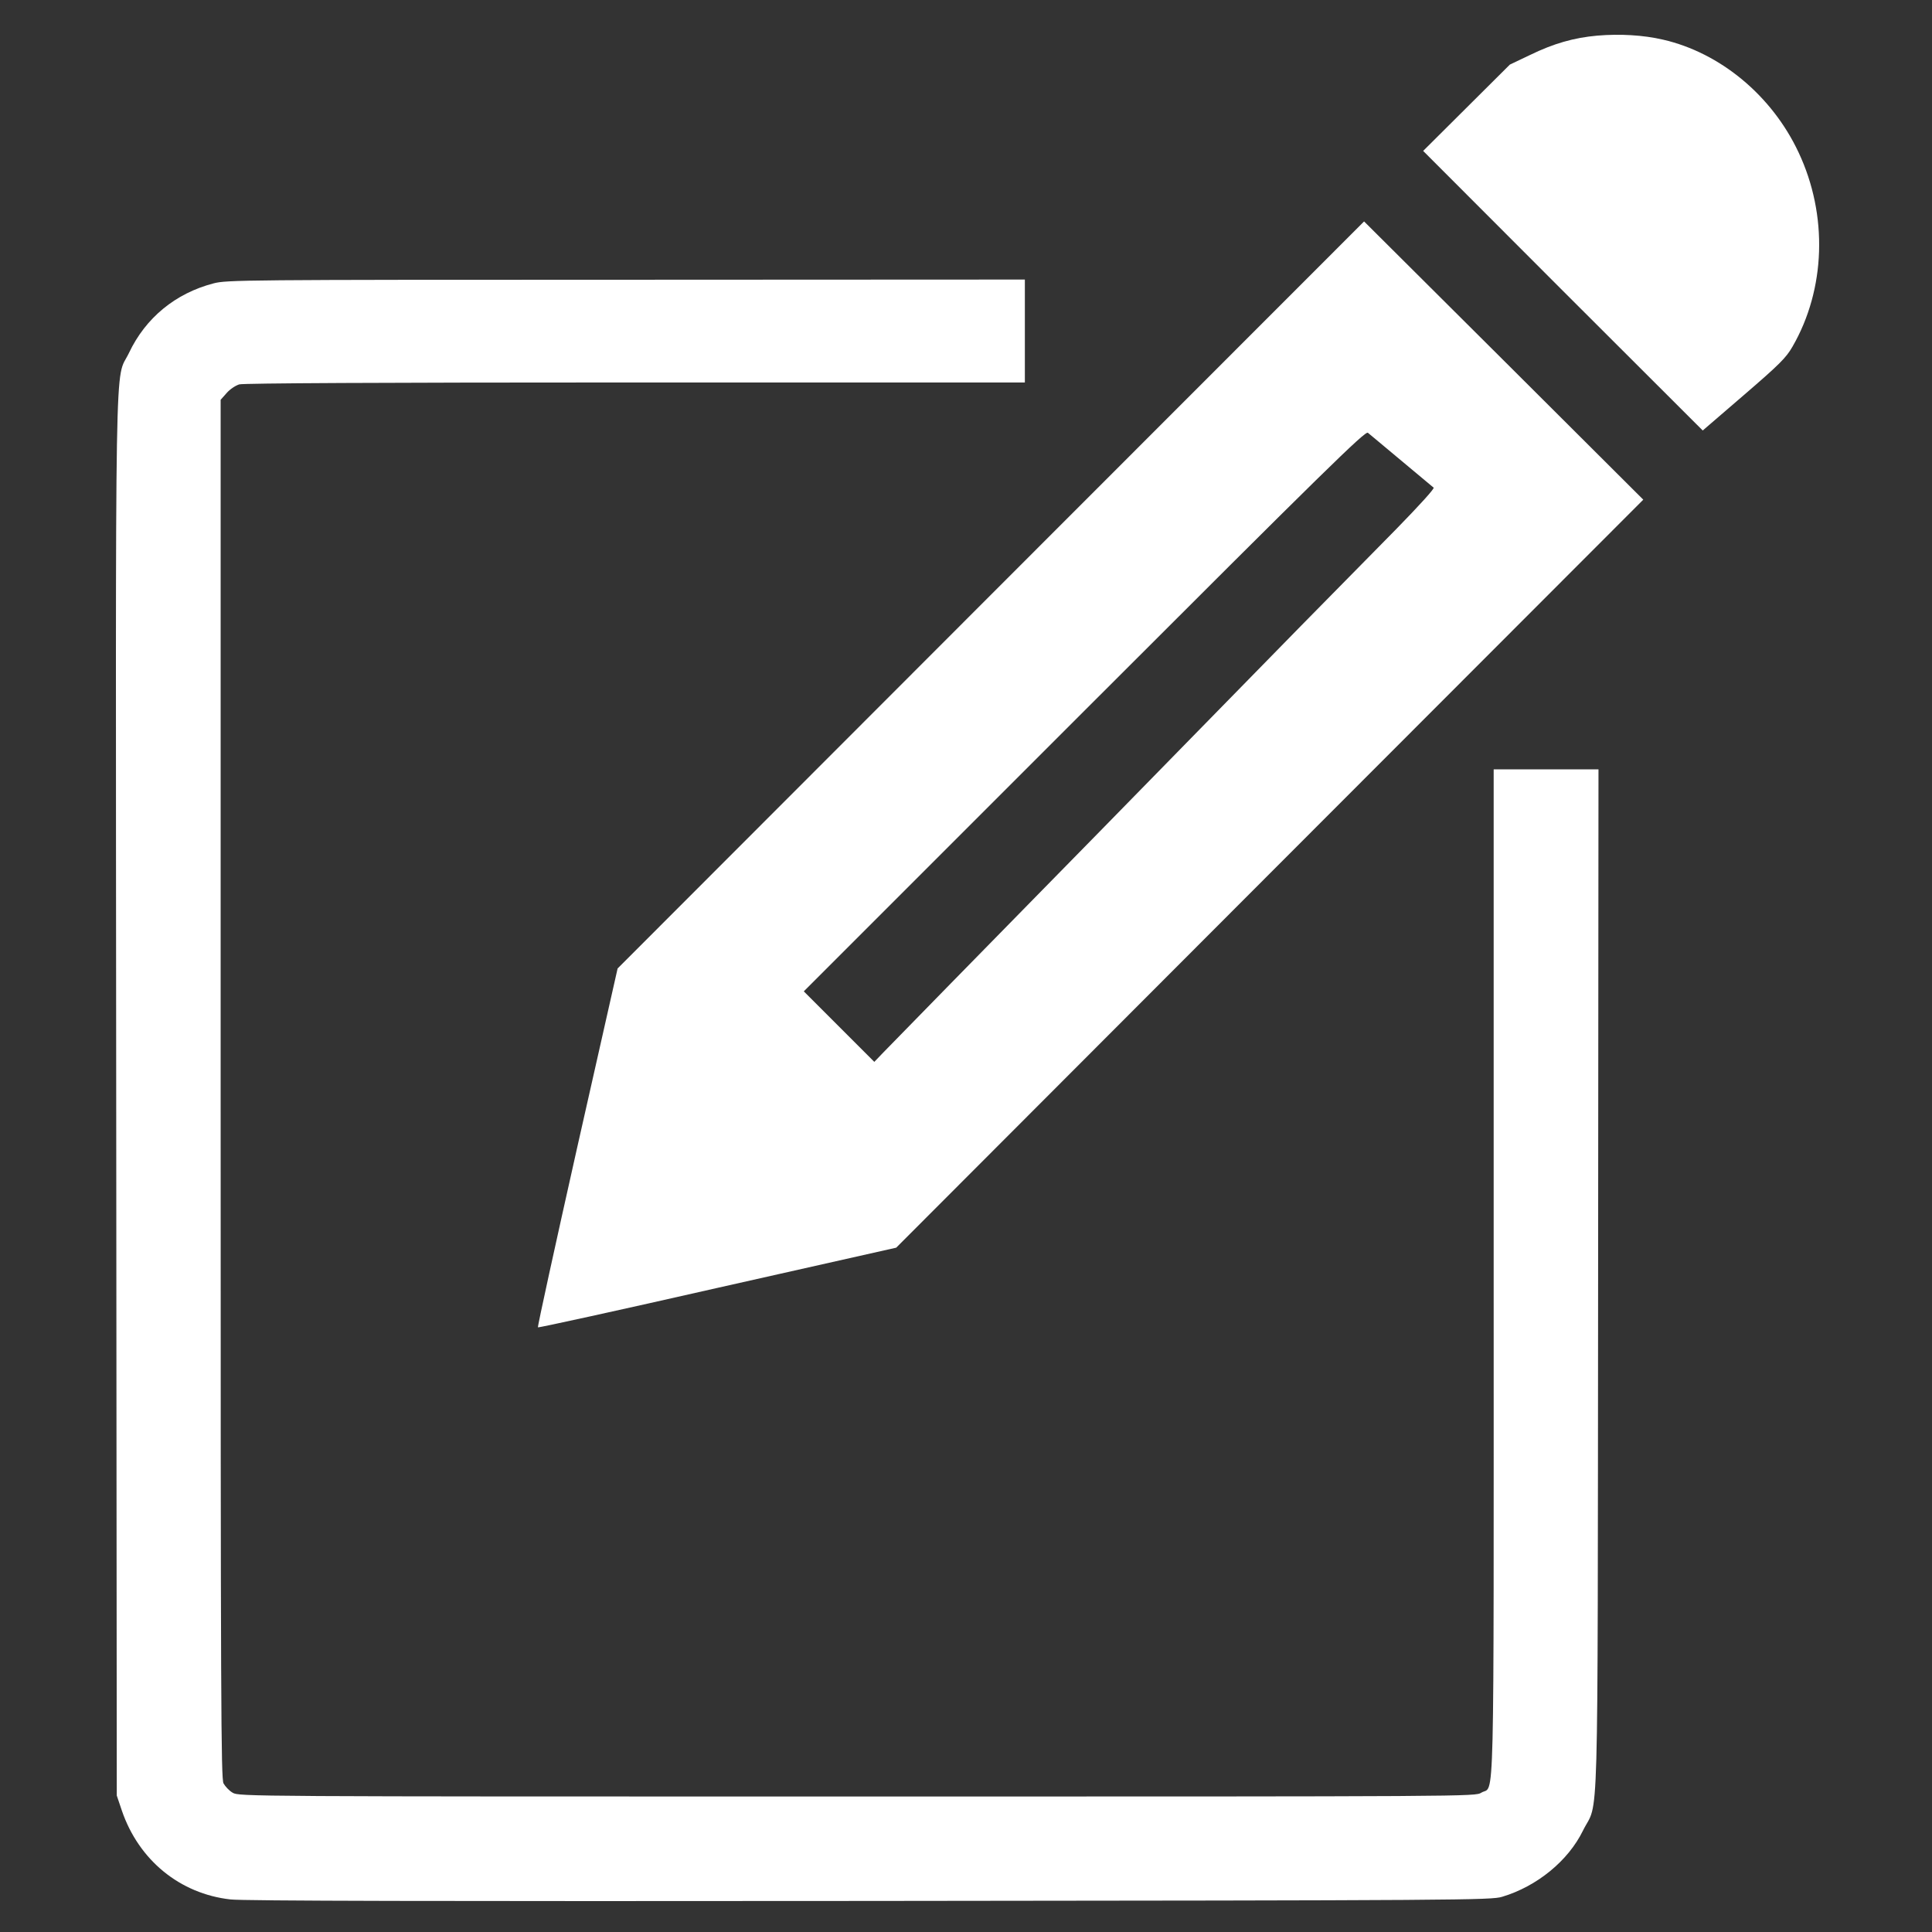
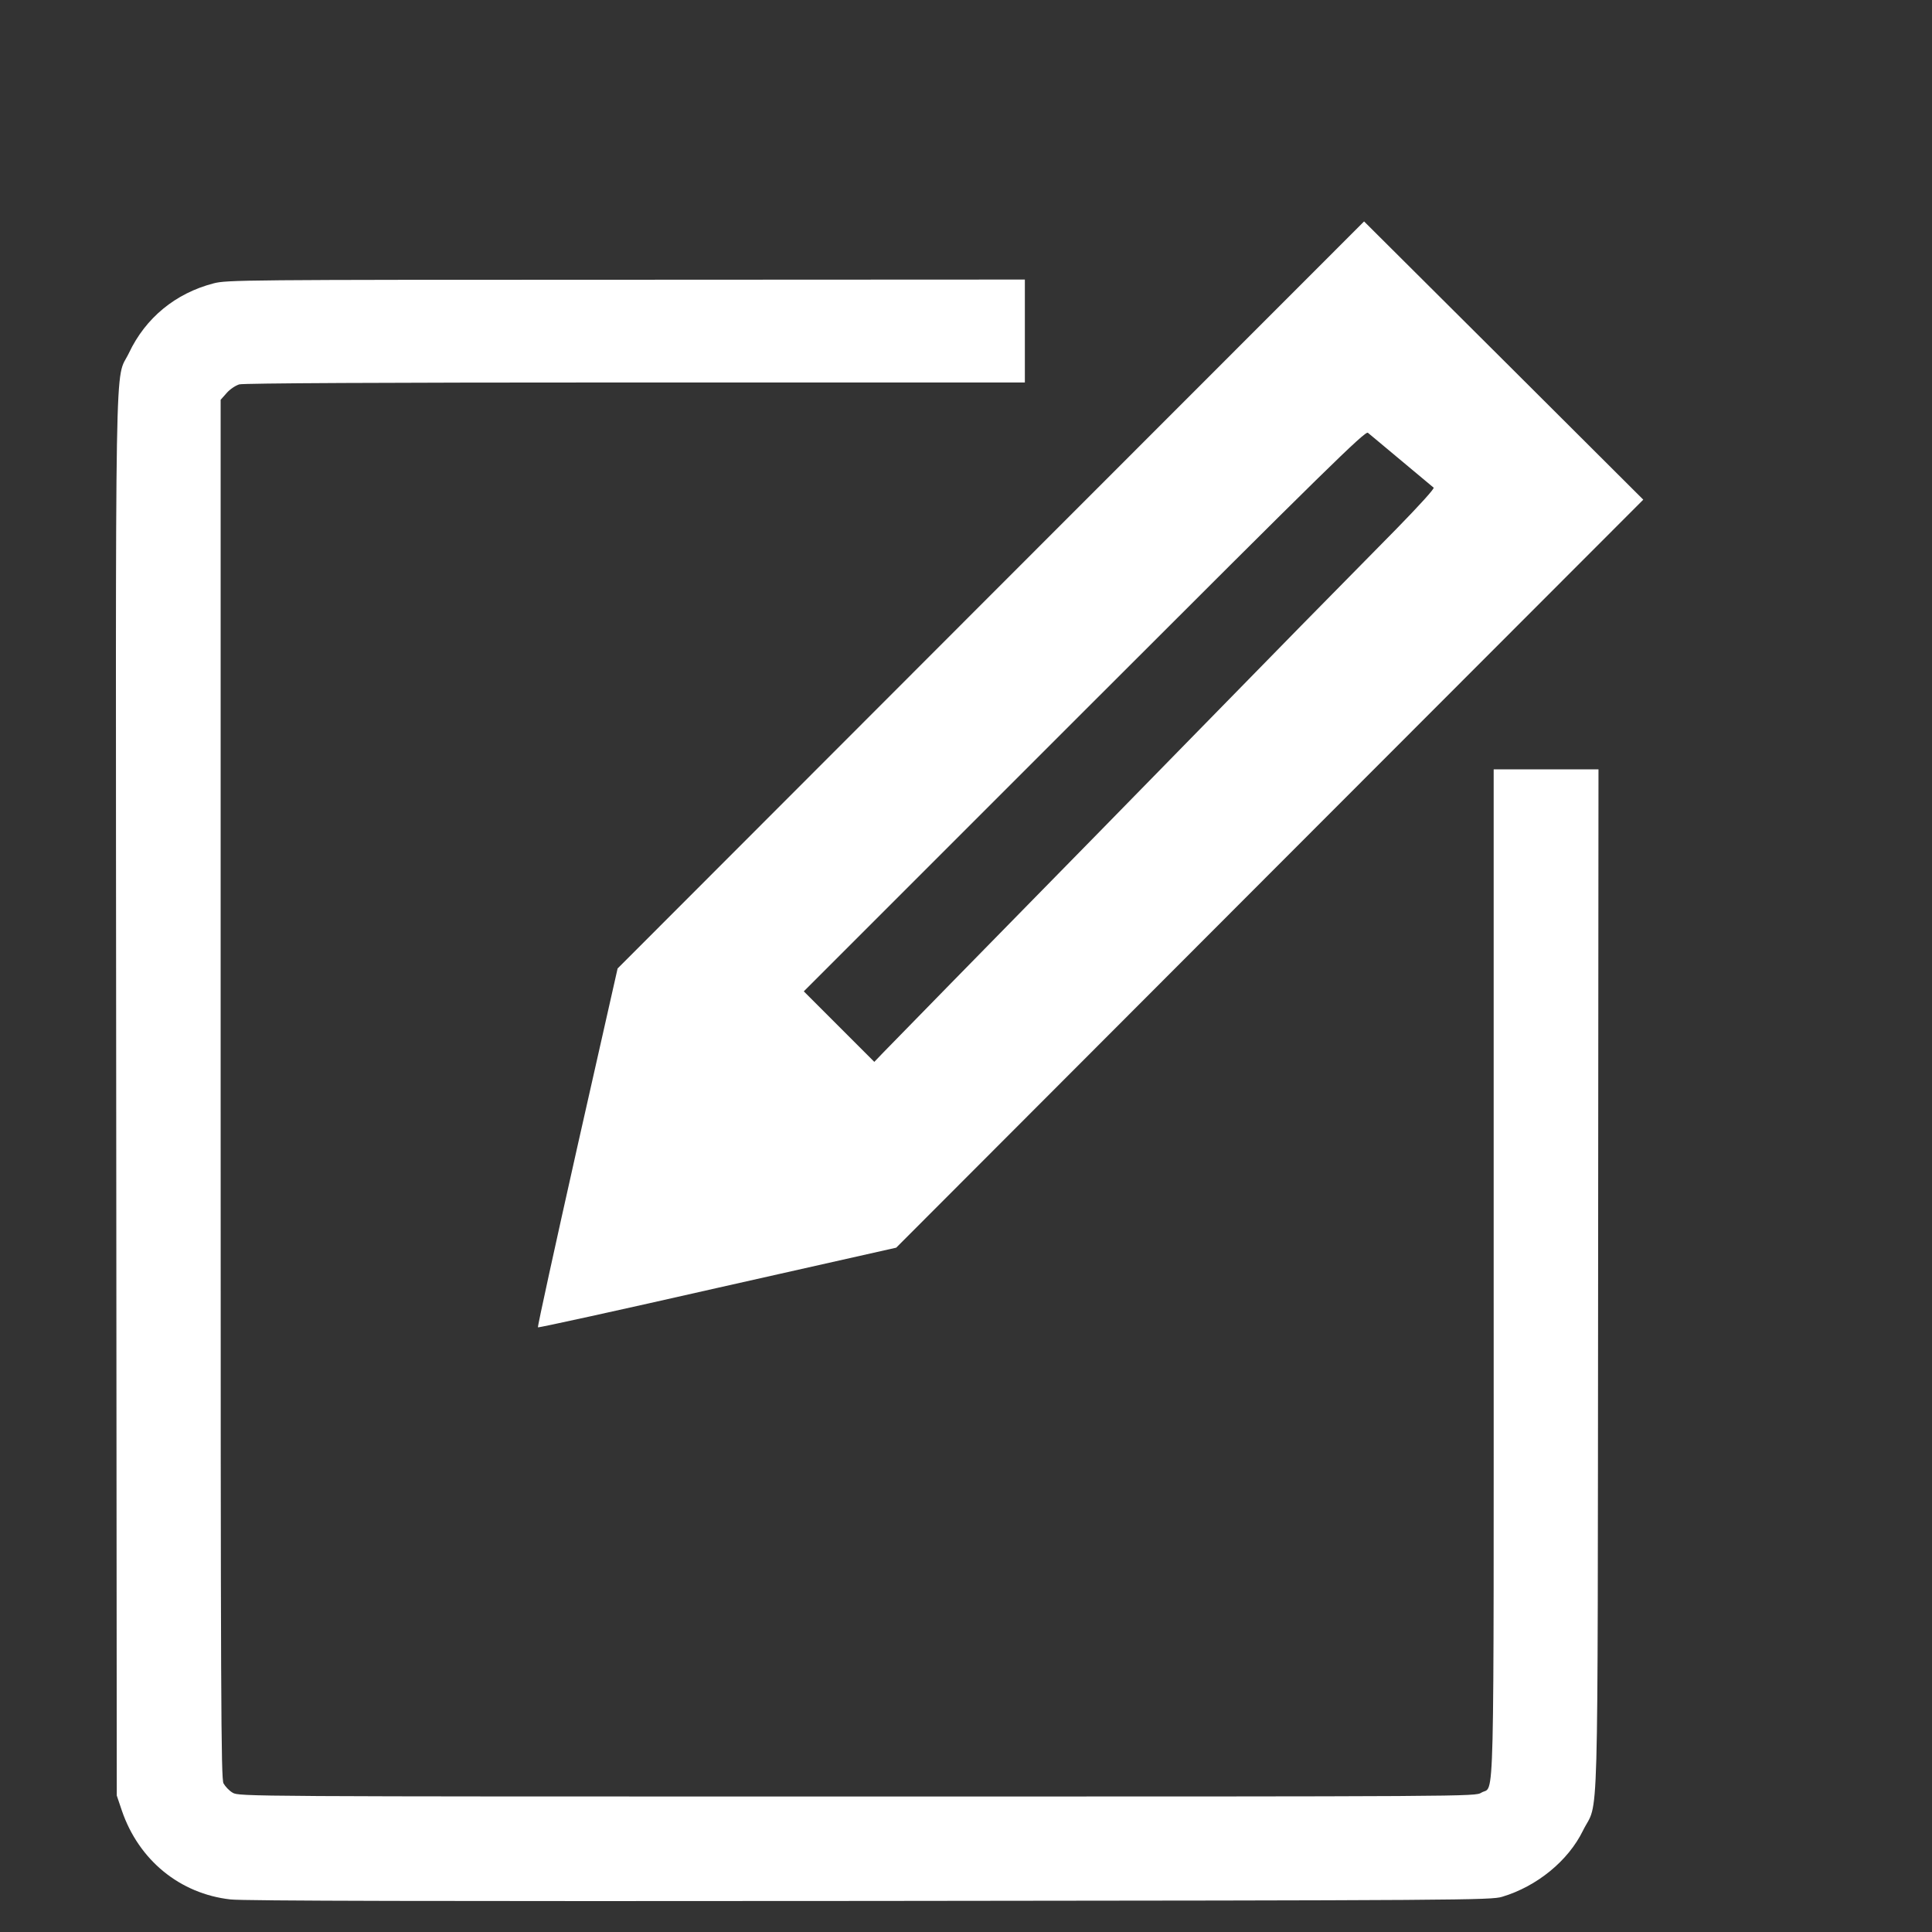
<svg xmlns="http://www.w3.org/2000/svg" width="500" height="500" viewBox="0 0 500 500" fill="none">
  <rect x="0" y="0" width="500" height="500" fill="#333333" stroke="none" />
-   <path d="M413.391 9.219C407.325 9.761 402.097 11.241 395.932 14.249L390.753 16.715L379.508 27.911L368.312 39.057L404.464 75.258L440.665 111.41L451.318 102.237C460.591 94.247 462.218 92.619 463.895 89.709C472.477 74.864 473.118 55.678 465.473 39.452C458.618 24.804 445.252 13.658 430.357 10.254C425.277 9.071 419.26 8.725 413.391 9.219Z" fill="white" />
  <path d="M256.405 153.975L159.836 250.642L149.38 296.954C143.659 322.452 139.072 343.364 139.22 343.512C139.368 343.66 160.28 339.073 185.68 333.303L231.942 322.896L328.61 226.081L425.278 129.314L389.175 93.311L353.023 57.307L256.405 153.975ZM362.641 119.204C366.981 122.804 370.729 125.961 371.025 126.207C371.272 126.454 367.425 130.695 361.408 136.86C345.724 152.742 330.09 168.672 304.69 194.664C291.817 207.832 276.084 223.911 269.672 230.421C257.539 242.8 232.731 268.102 228.638 272.343L226.27 274.809L217.146 265.685L208.022 256.561L280.621 183.961C343.11 121.473 353.319 111.46 354.01 112.003C354.404 112.348 358.301 115.554 362.641 119.204Z" fill="white" />
  <path d="M55.277 73.334C45.413 75.899 37.67 82.261 33.379 91.336C29.631 99.178 29.927 82.557 30.075 283.932L30.223 464.69L31.554 468.636C35.944 481.41 46.548 490.09 59.617 491.57C62.873 491.964 113.179 492.063 225.037 491.964C378.818 491.816 385.969 491.767 388.781 490.879C397.806 488.167 405.845 481.558 409.643 473.815C413.835 465.282 413.441 480.078 413.589 331.378L413.687 199.101H400.124H386.561V329.356C386.561 473.815 386.857 461.78 383.355 463.951C381.777 464.937 381.333 464.937 221.782 464.937C63.958 464.937 61.788 464.937 60.209 463.951C59.322 463.457 58.286 462.323 57.842 461.534C57.201 460.202 57.102 441.756 57.102 281.762V103.469L58.631 101.743C59.469 100.756 60.949 99.77 61.935 99.474C63.169 99.178 97.643 98.981 164.522 98.981H265.233V85.664V72.348L162.056 72.397C62.626 72.397 58.68 72.447 55.277 73.334Z" fill="white" />
</svg>